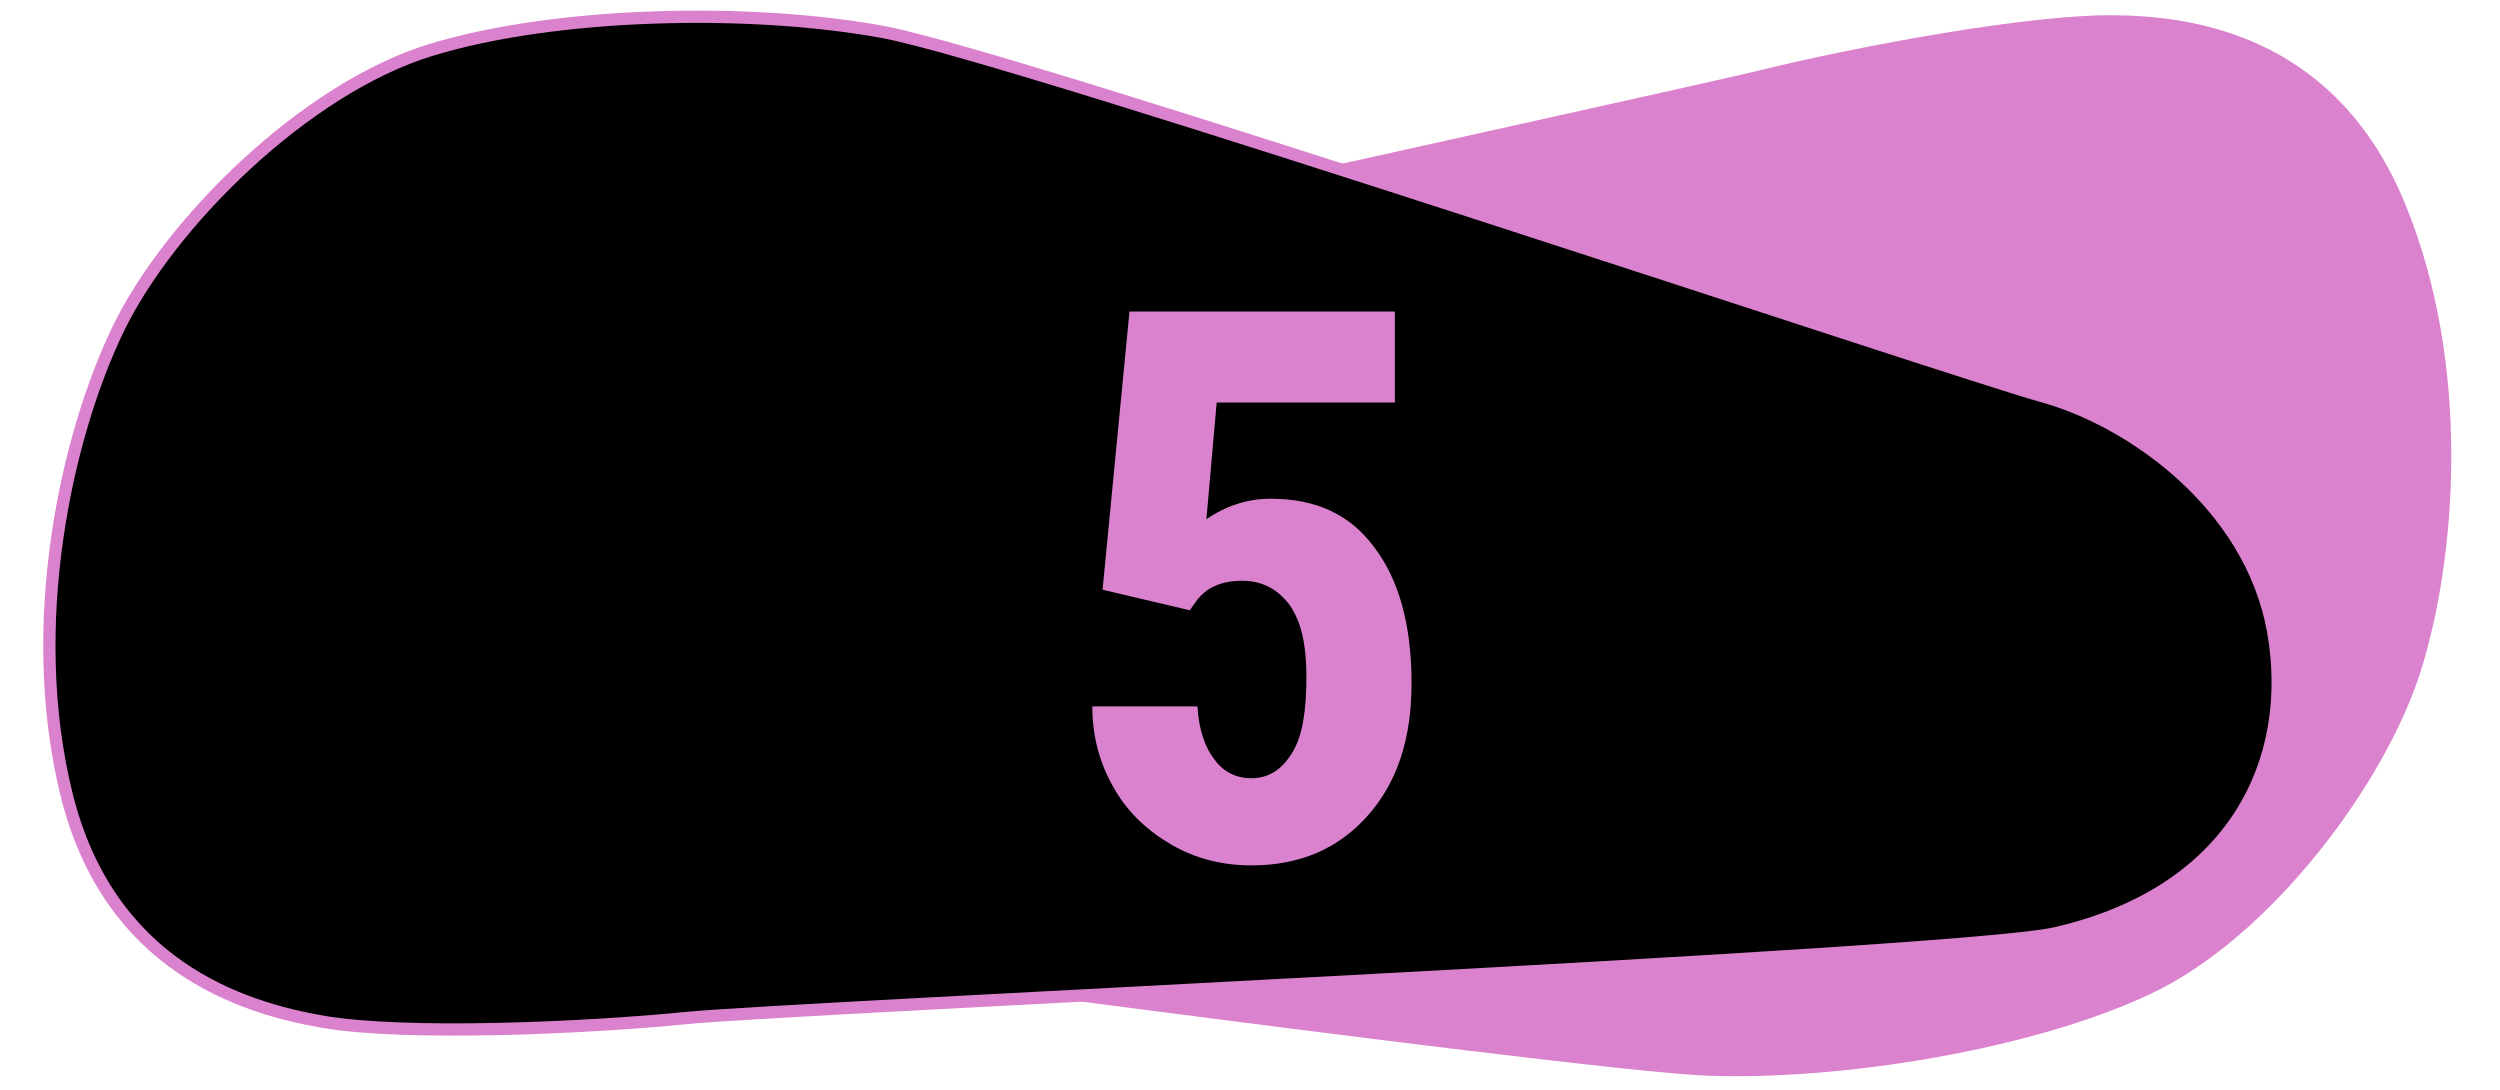
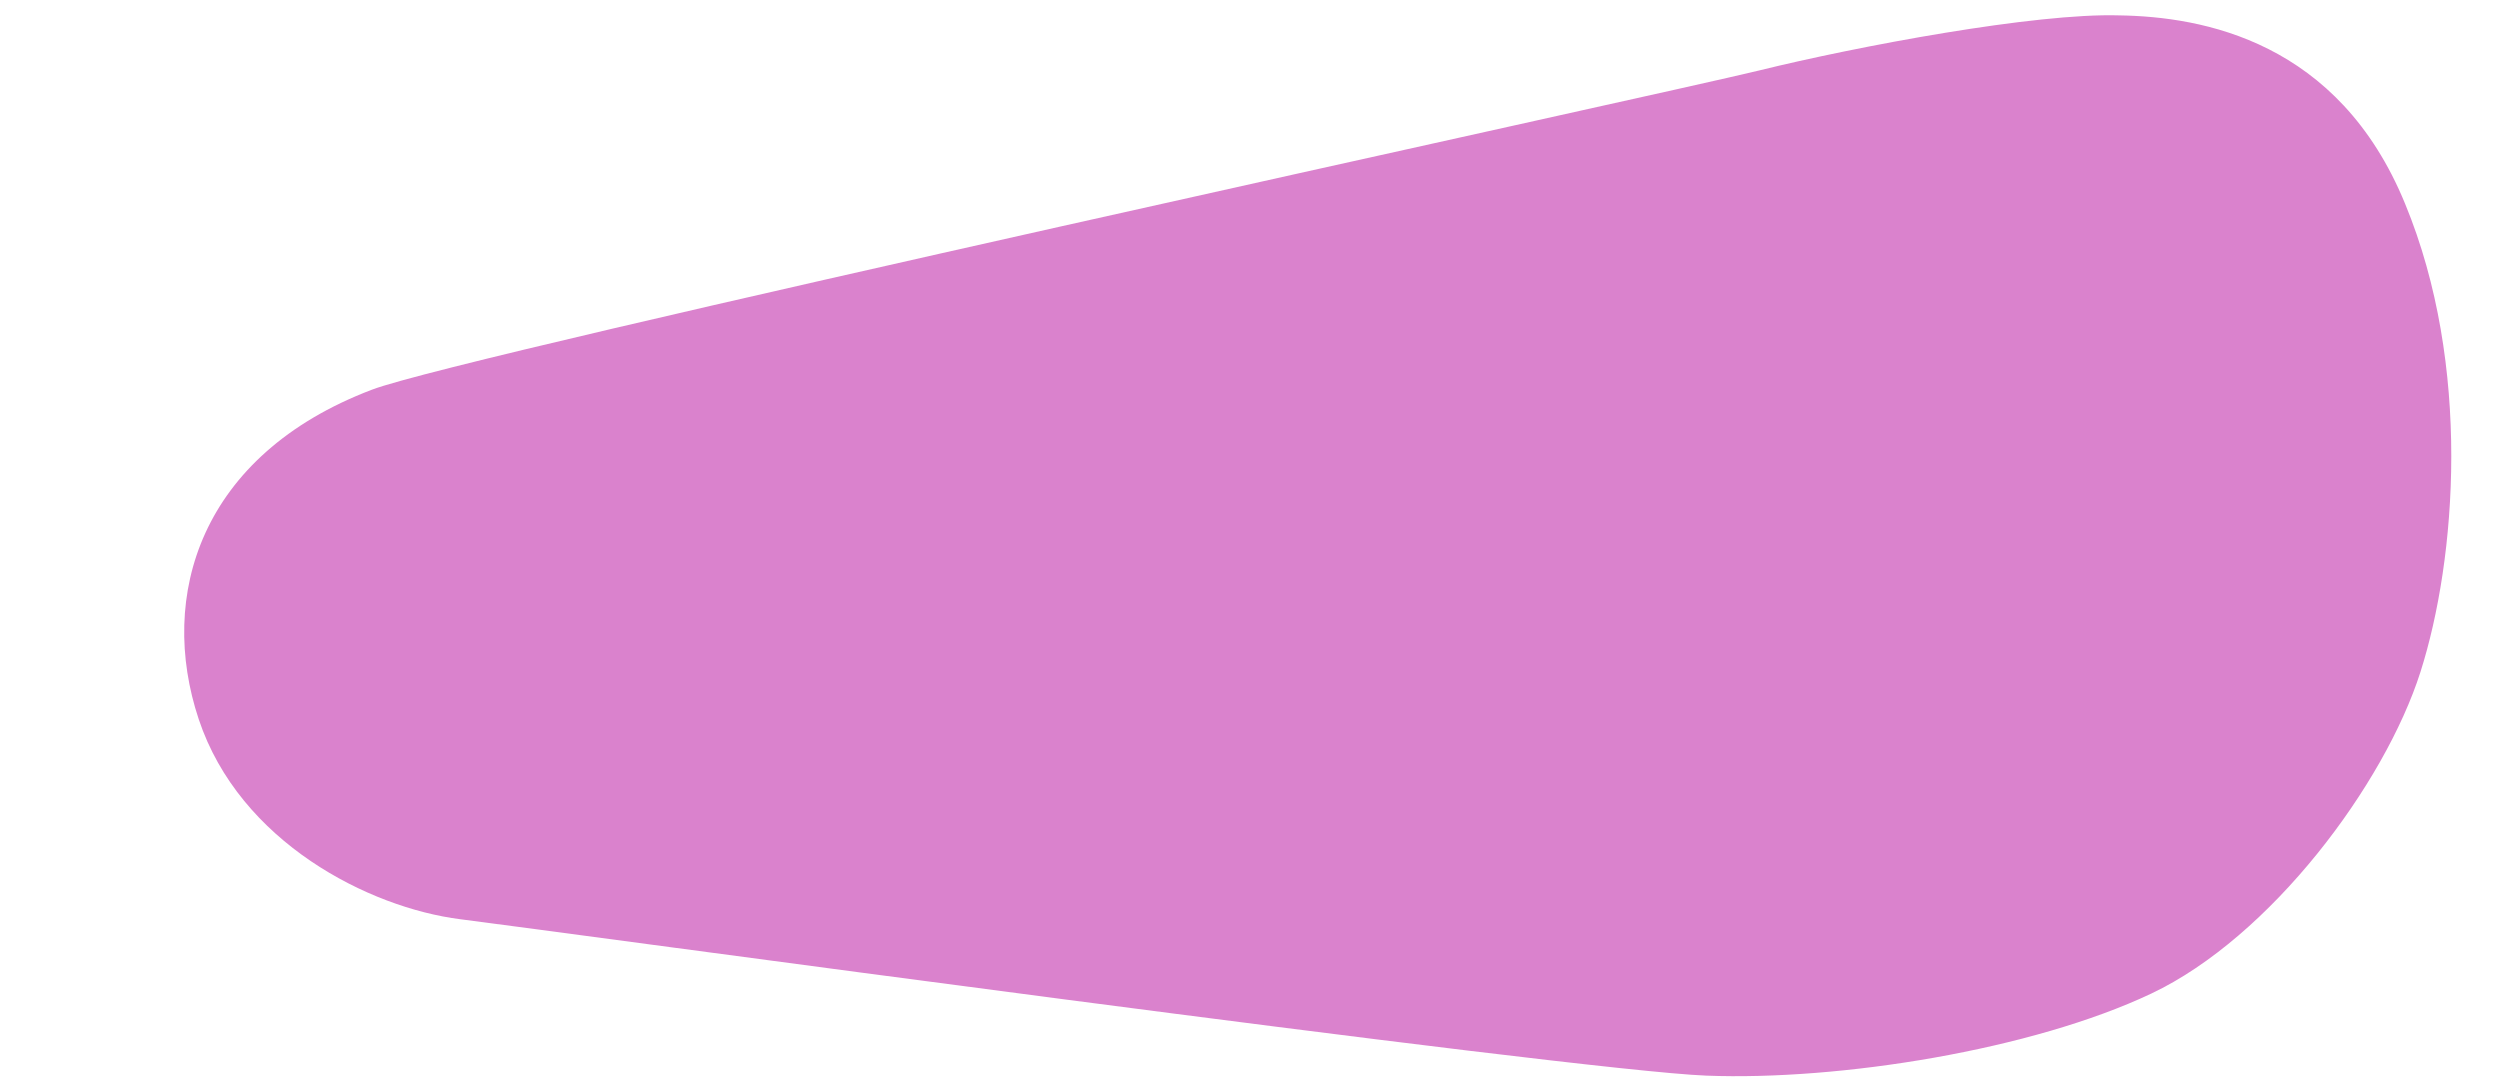
<svg xmlns="http://www.w3.org/2000/svg" version="1.1" id="Layer_1" x="0px" y="0px" viewBox="0 0 195 85" style="enable-background:new 0 0 195 85;" xml:space="preserve">
  <style type="text/css">
	.st0{fill:#DA82CD;}
	.st1{stroke:#DA82CD;stroke-width:0.957;stroke-miterlimit:10;}
	.st2{enable-background:new    ;}
</style>
  <g>
    <g>
      <path class="st0" d="M29,30.4c7-2.7,100.4-23,108.2-24.9c7.7-1.9,21.6-4.5,28.1-4.3c6.5,0.1,17.1,2,22.3,14.7    c5.2,12.6,4,27.7,1.2,36.5c-2.8,8.8-11.7,20.7-21,25.1s-24.3,6.8-34.7,6.4S43.1,72.6,35.9,71.7c-7.1-0.9-17.2-6-20.4-15.6    S15.6,35.5,29,30.4z" />
-       <path class="st1" d="M160.3,72.8c-7.3,1.7-98.7,5.8-106.7,6.6s-22,1.4-28.4,0.3c-6.4-1.1-16.7-4.4-20-17.7s0-28,4-36.3    S23.8,6.9,33.6,3.9s25-3.3,35.3-1.4s83.5,26.5,90.4,28.4s16.2,8.4,18,18.3C179.1,59.3,174.3,69.6,160.3,72.8z" />
    </g>
    <g class="st2">
-       <path class="st0" d="M86,46l2.1-21.7h20.7v7.1H94.9l-0.8,9.1c1.6-1.1,3.3-1.6,5-1.6c3.5,0,6.2,1.2,8.1,3.8c1.9,2.5,2.9,6,2.9,10.6    c0,4.3-1.1,7.7-3.4,10.3c-2.3,2.6-5.3,3.9-9.1,3.9c-2.2,0-4.3-0.5-6.2-1.6s-3.4-2.5-4.5-4.4c-1.1-1.9-1.7-4-1.7-6.4h8.2    c0.1,1.8,0.6,3.2,1.3,4.1c0.7,1,1.7,1.5,2.9,1.5c1.4,0,2.4-0.7,3.2-2s1.1-3.3,1.1-5.9c0-2.5-0.4-4.3-1.3-5.6    c-0.9-1.2-2.1-1.9-3.7-1.9c-1.6,0-2.8,0.5-3.6,1.6l-0.5,0.7L86,46z" />
-     </g>
+       </g>
  </g>
</svg>